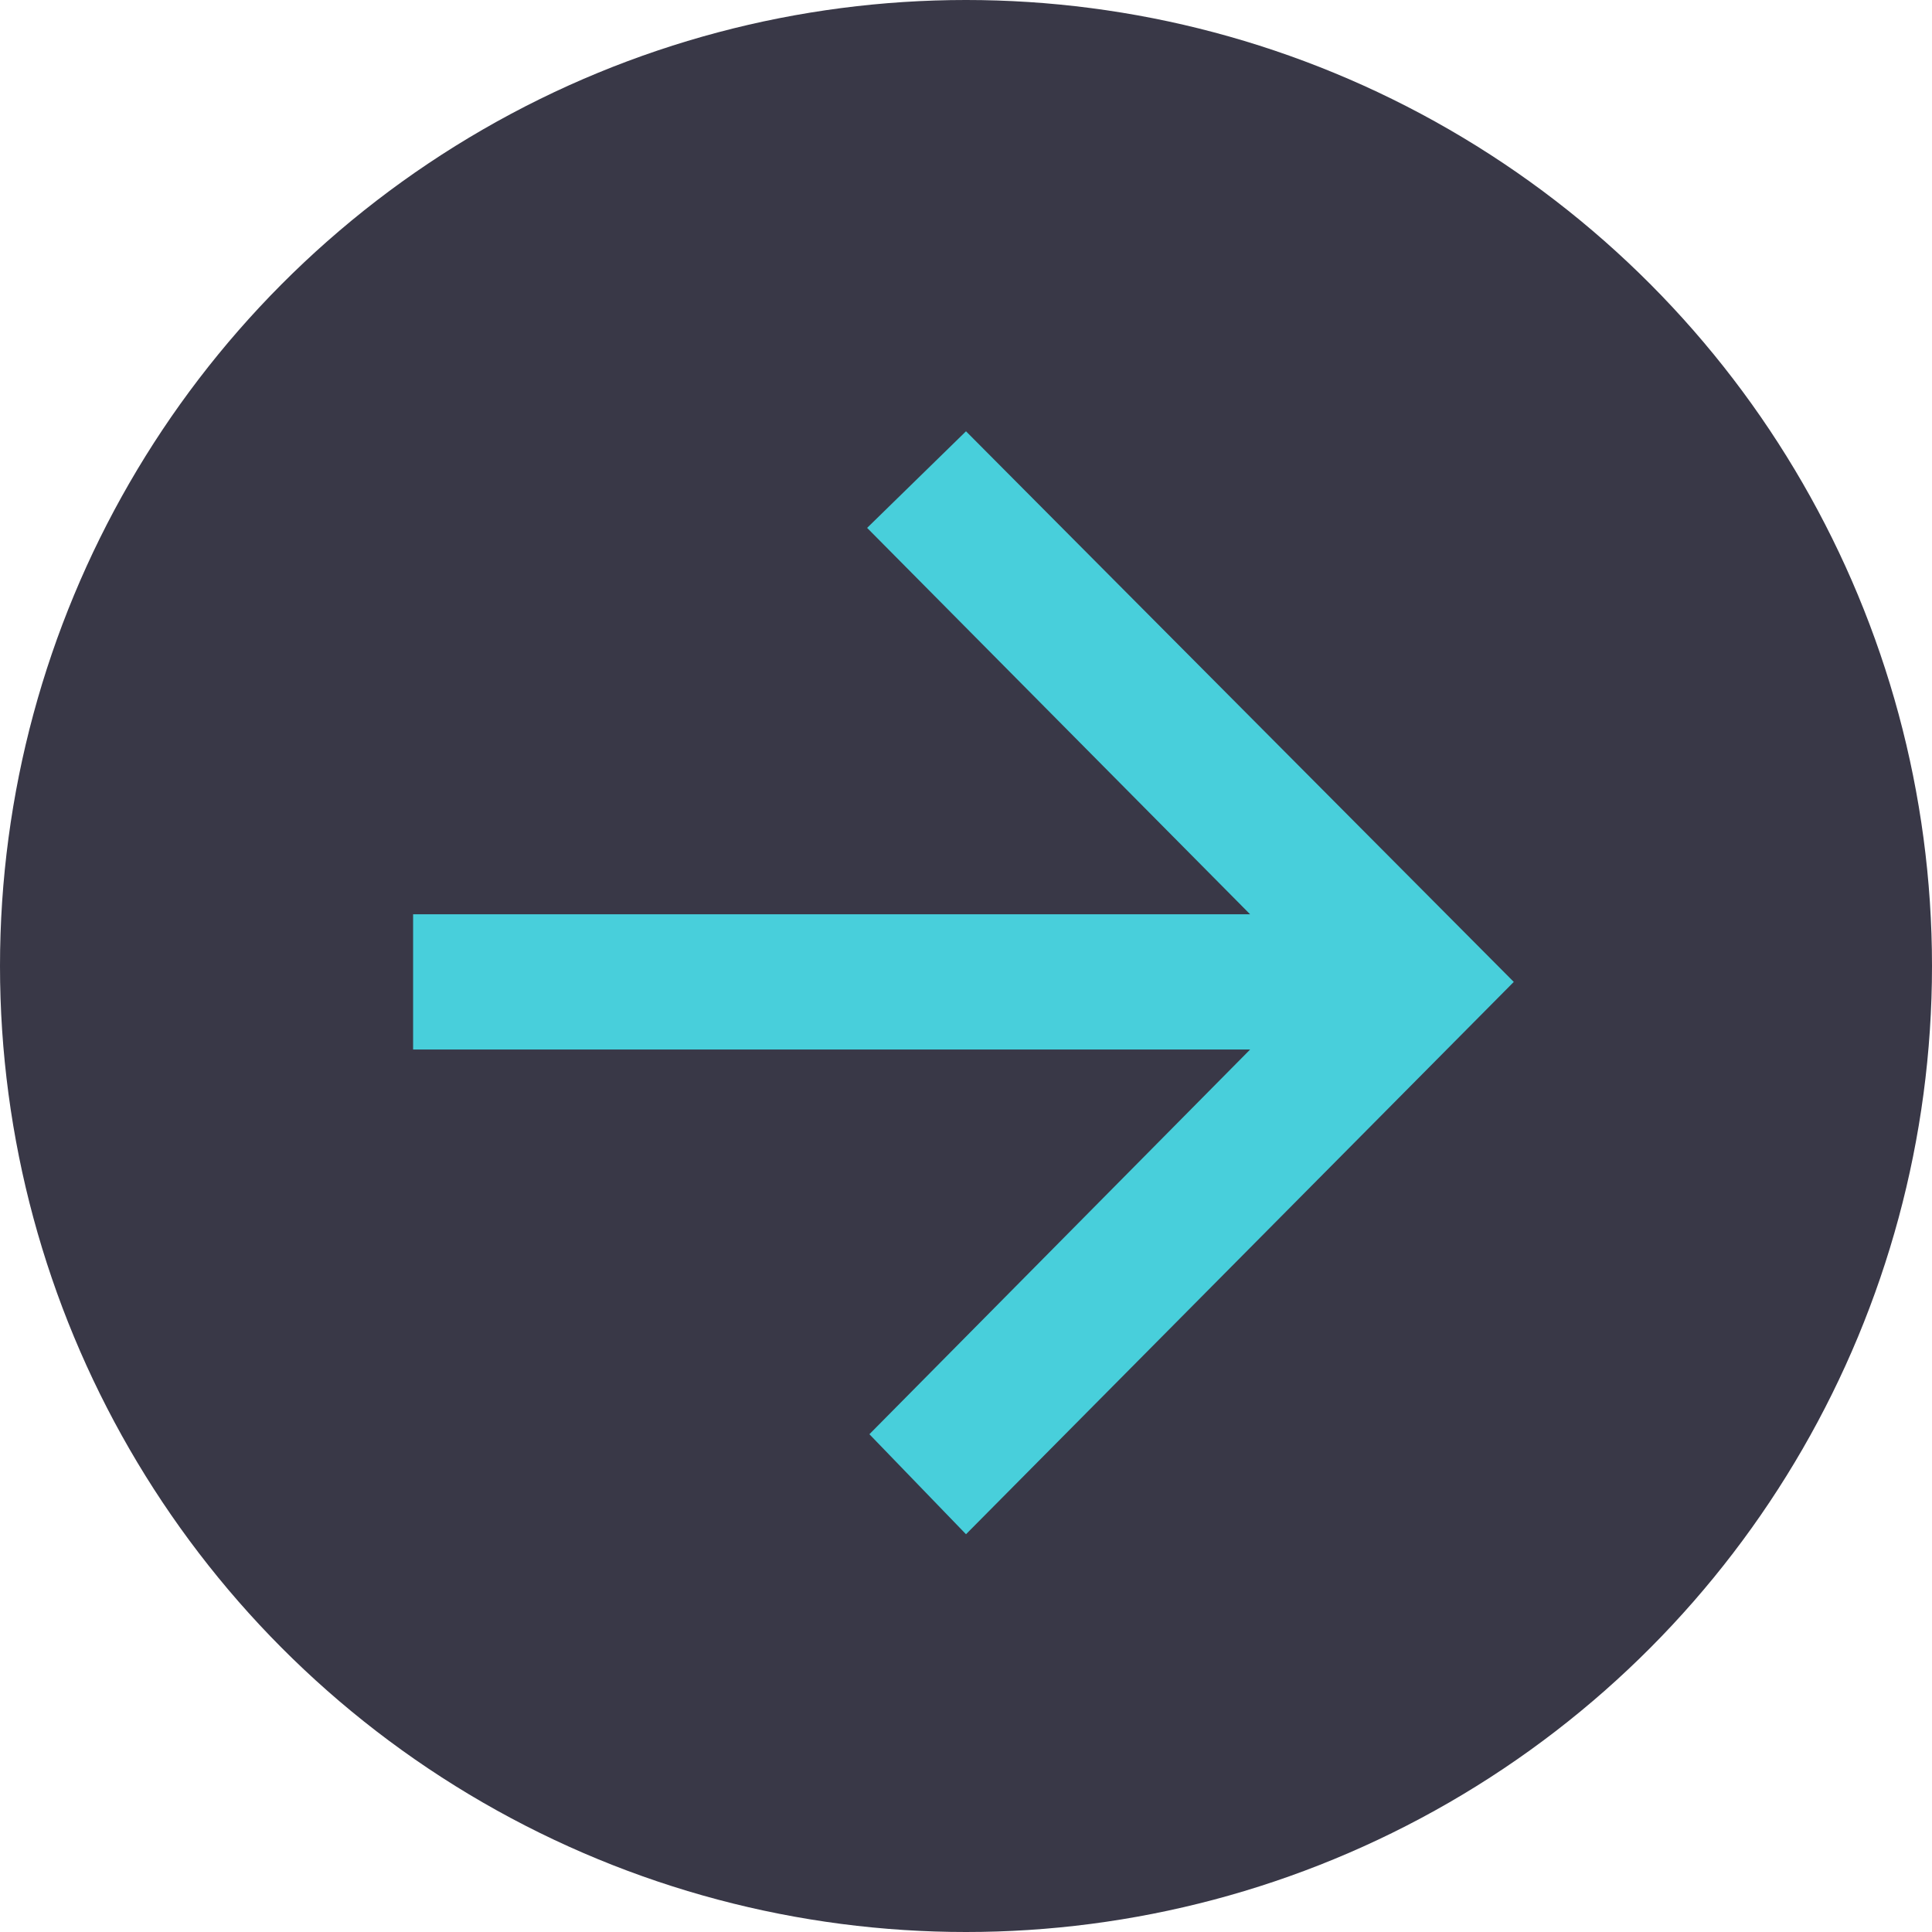
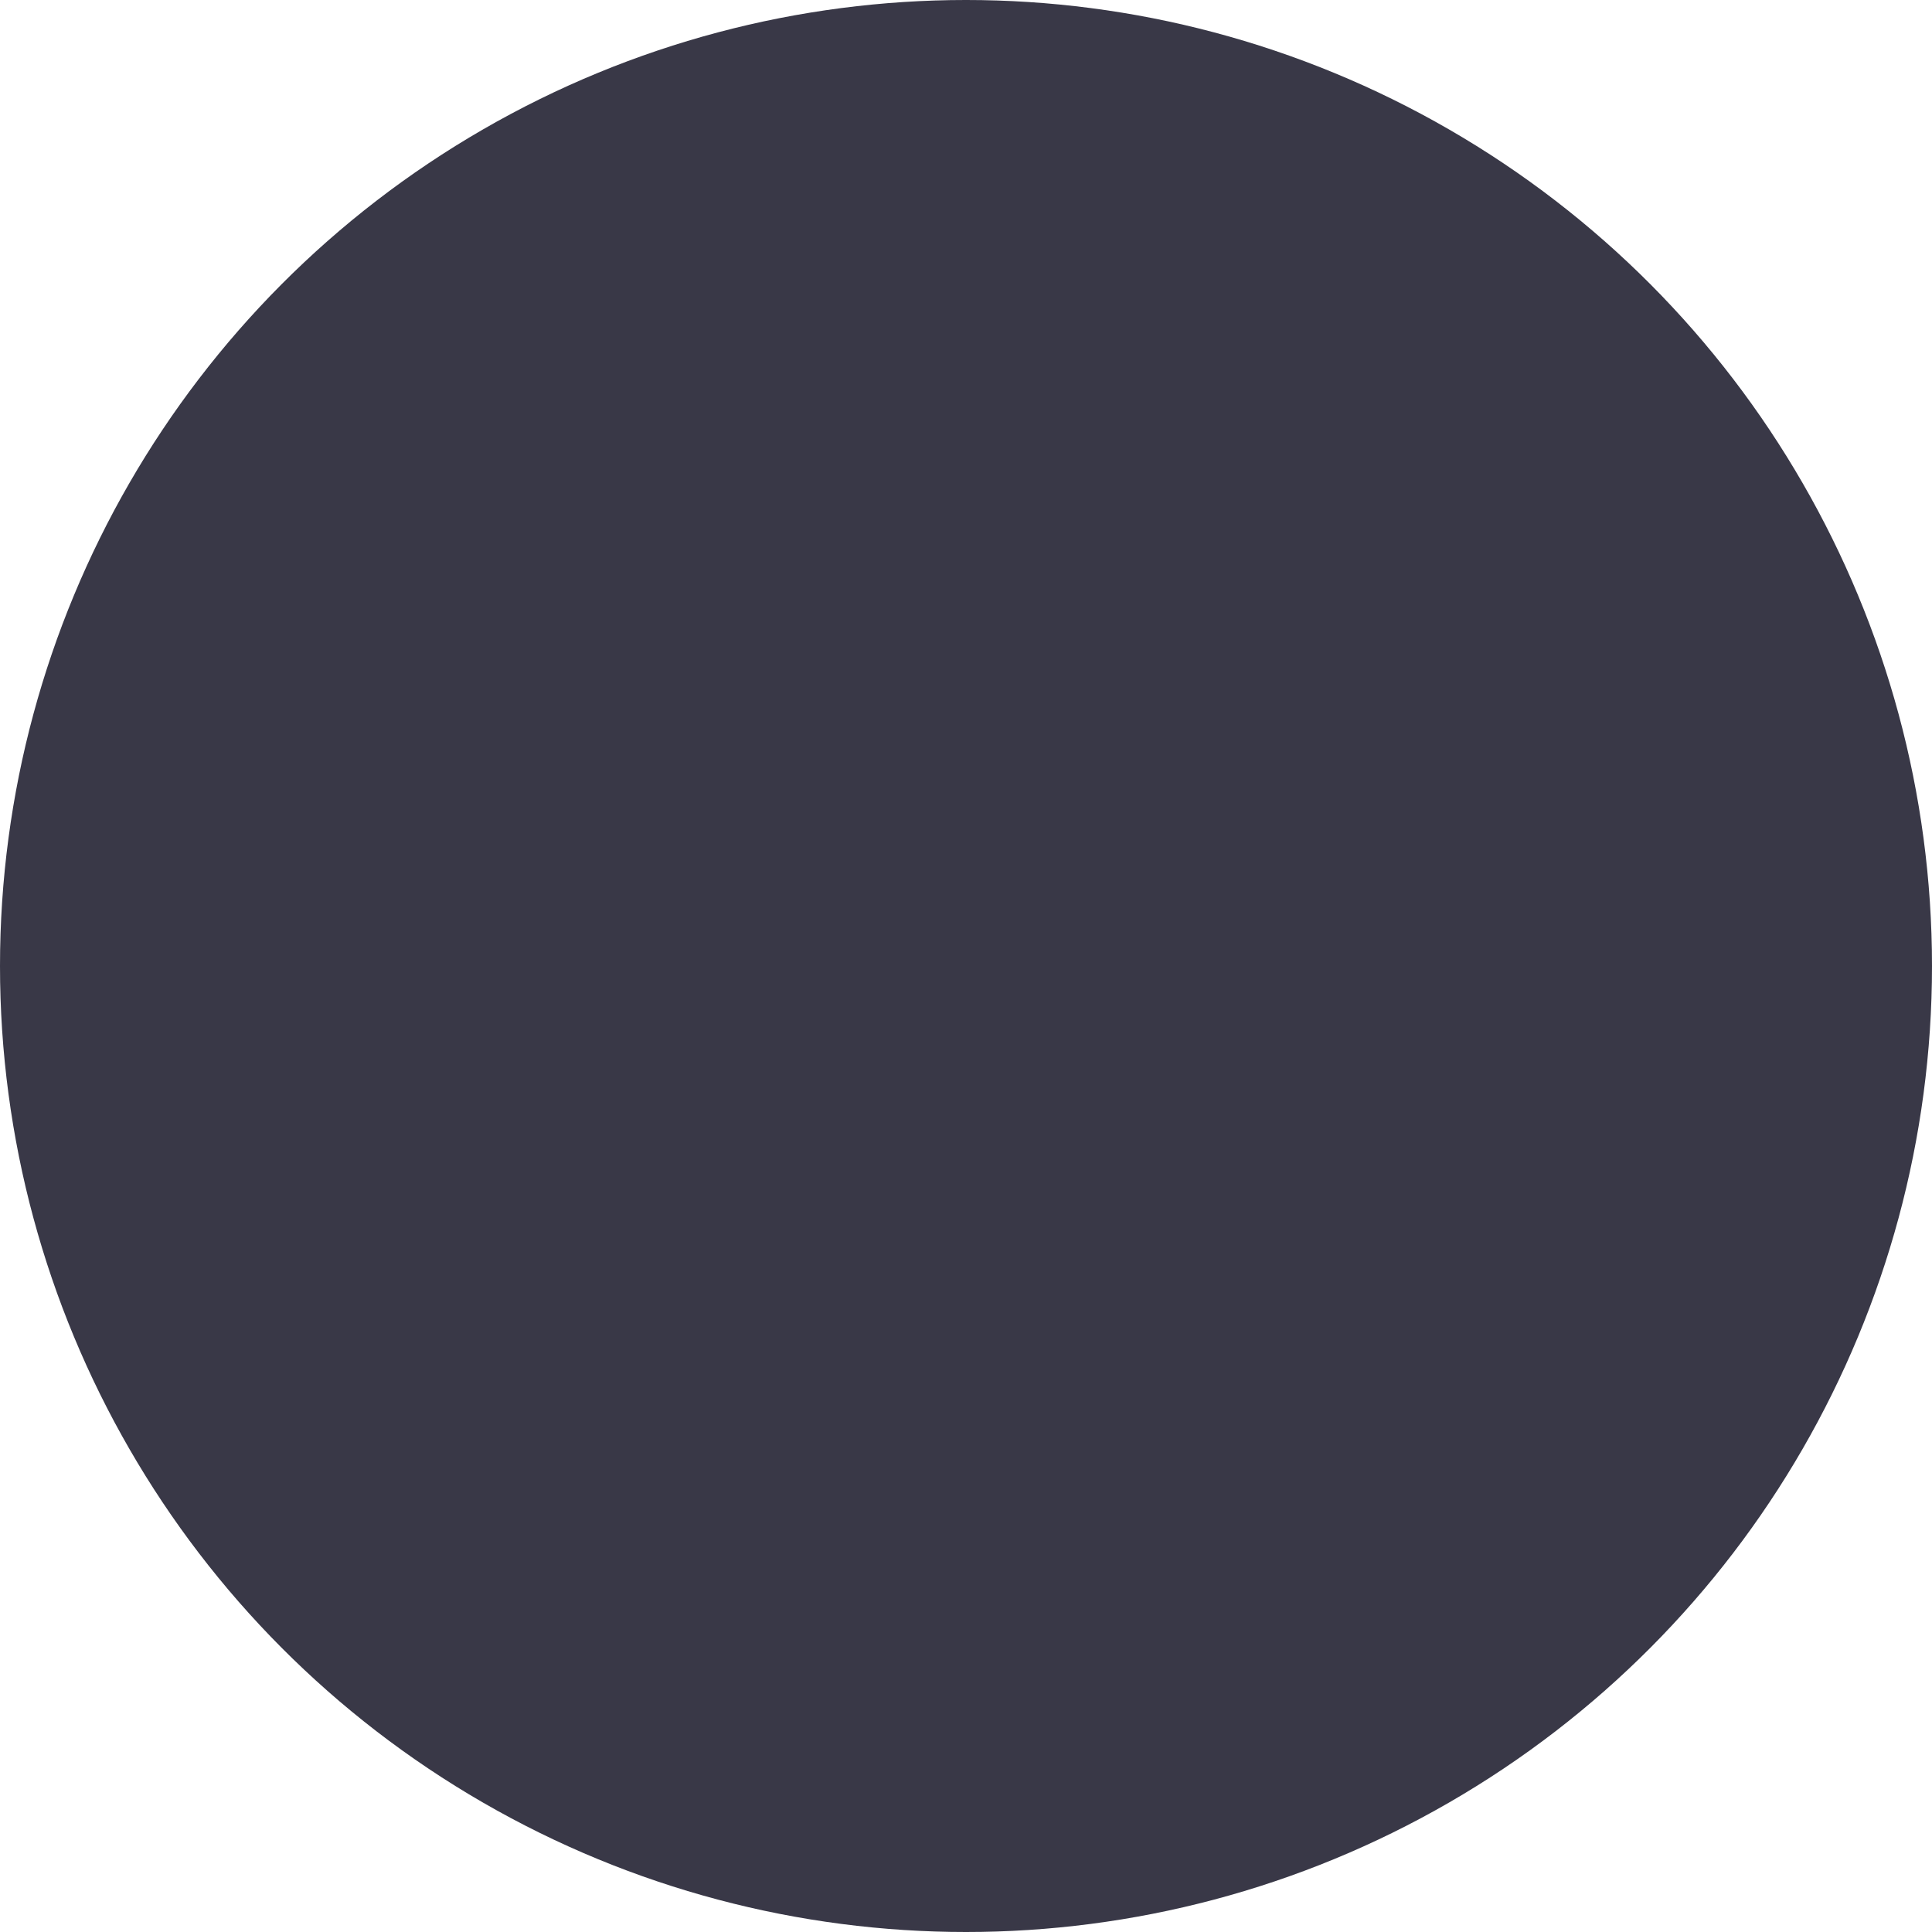
<svg xmlns="http://www.w3.org/2000/svg" viewBox="0 0 34 34">
  <defs>
    <style>.cls-1{fill:#393847;}.cls-2{fill:#48cfdb;}</style>
  </defs>
  <g id="Layer_2" data-name="Layer 2">
    <g id="Layer_1-2" data-name="Layer 1">
      <circle class="cls-1" cx="17" cy="17" r="17" />
-       <path class="cls-2" d="M26.64,17.28,17,27l-1.7-1.76L22,18.47H7.27V16.09H22l-6.74-6.8L17,7.59Z" />
    </g>
  </g>
</svg>